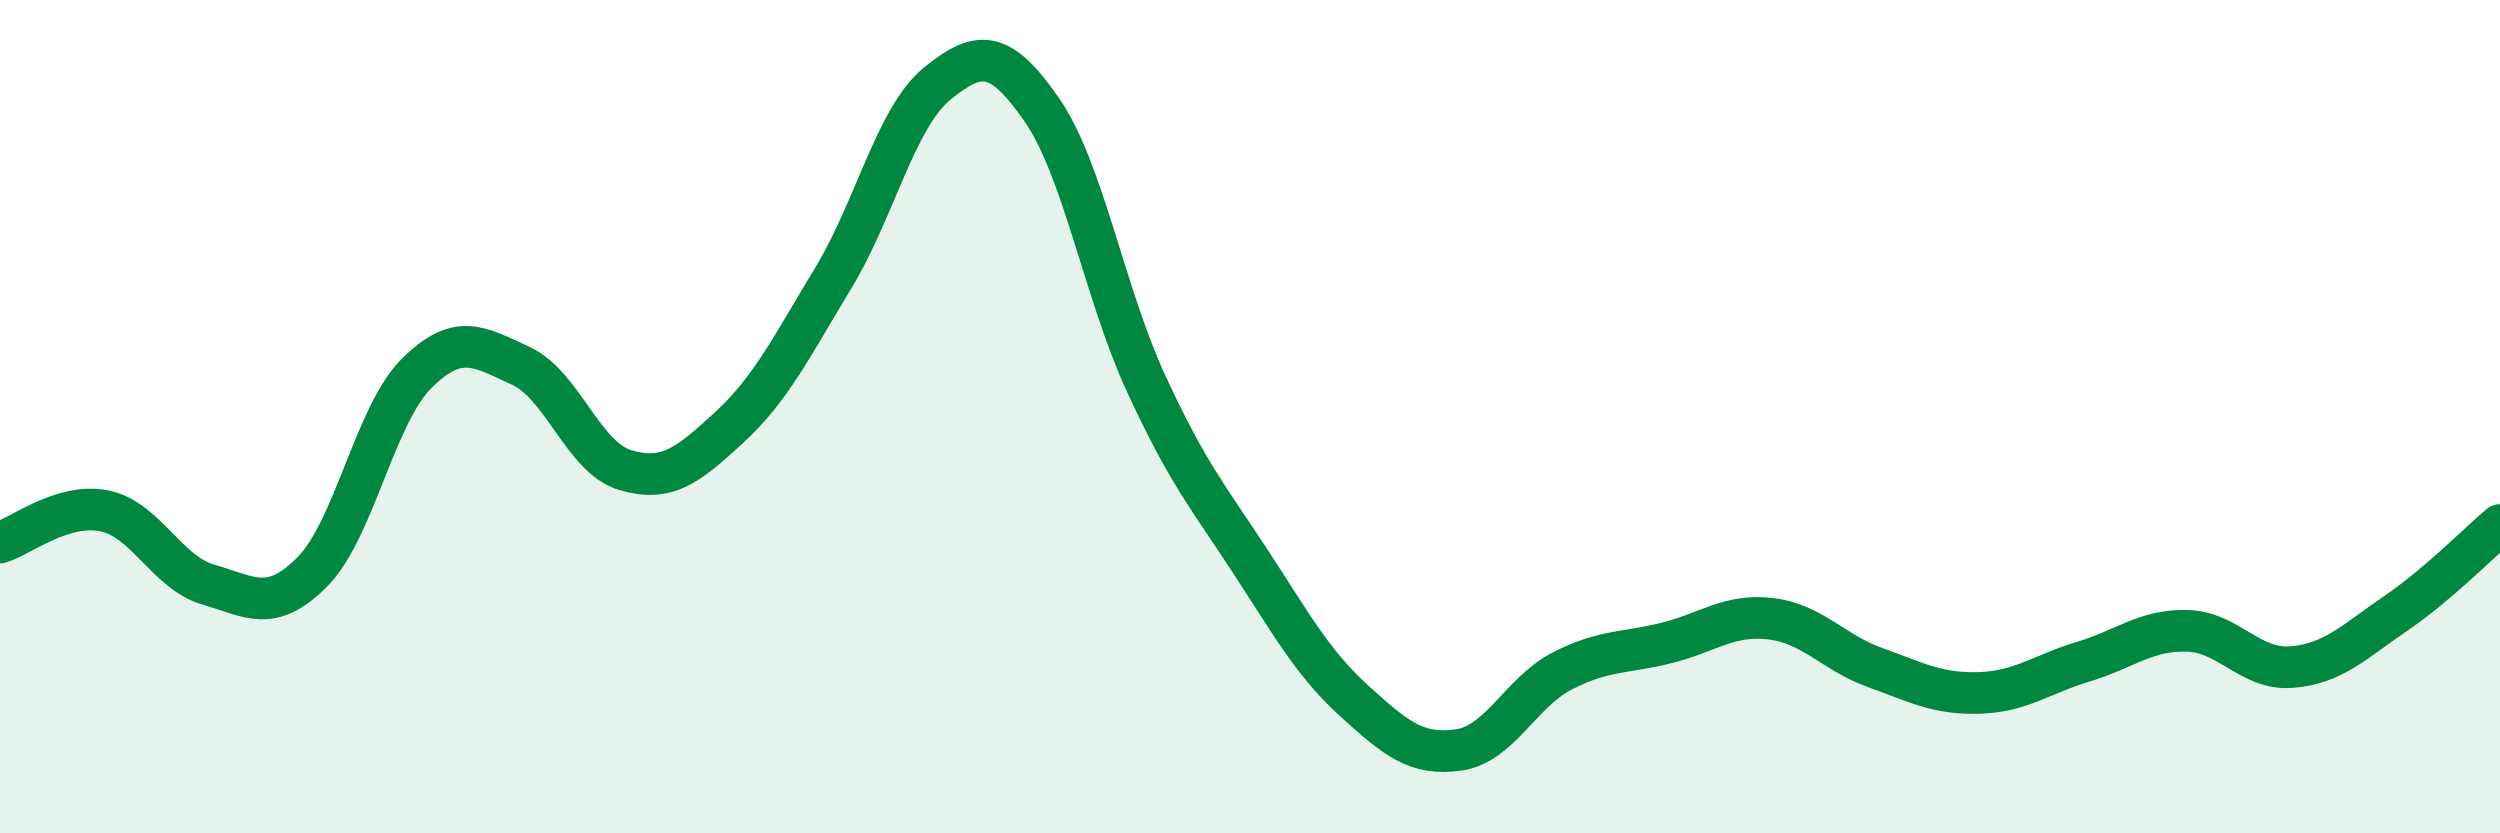
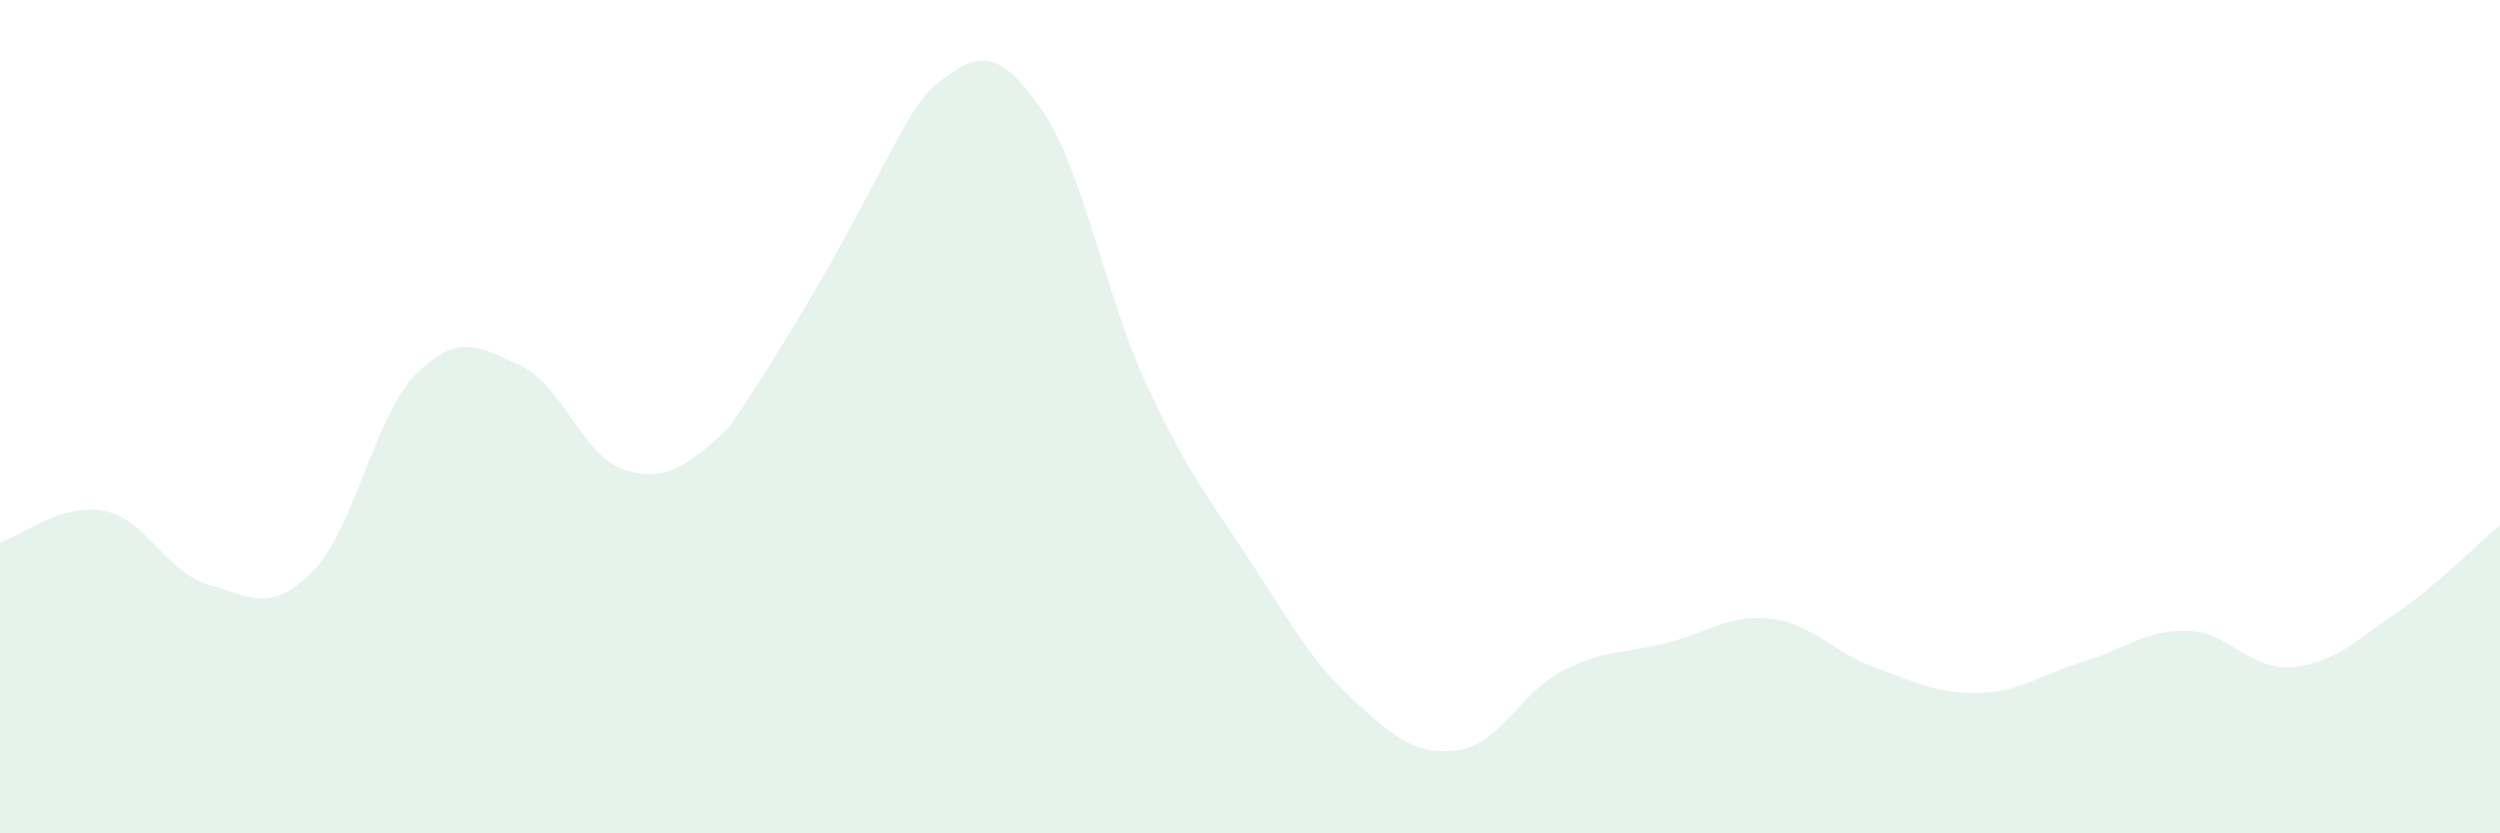
<svg xmlns="http://www.w3.org/2000/svg" width="60" height="20" viewBox="0 0 60 20">
-   <path d="M 0,13.02 C 0.5,12.87 1.5,12.06 2.5,12.26 C 3.5,12.46 4,13.74 5,14.03 C 6,14.32 6.5,14.73 7.5,13.72 C 8.5,12.71 9,9.95 10,8.96 C 11,7.97 11.5,8.32 12.5,8.78 C 13.5,9.24 14,10.98 15,11.28 C 16,11.58 16.5,11.18 17.5,10.26 C 18.5,9.34 19,8.32 20,6.67 C 21,5.02 21.5,2.81 22.5,2 C 23.5,1.19 24,1.19 25,2.63 C 26,4.07 26.5,7.02 27.5,9.19 C 28.5,11.36 29,11.93 30,13.46 C 31,14.99 31.5,15.91 32.5,16.82 C 33.5,17.73 34,18.14 35,18 C 36,17.86 36.5,16.61 37.5,16.1 C 38.5,15.59 39,15.68 40,15.43 C 41,15.18 41.5,14.73 42.5,14.85 C 43.5,14.97 44,15.66 45,16.02 C 46,16.38 46.5,16.66 47.5,16.63 C 48.5,16.6 49,16.18 50,15.88 C 51,15.58 51.5,15.11 52.5,15.14 C 53.5,15.17 54,16.09 55,16.01 C 56,15.93 56.5,15.4 57.5,14.72 C 58.5,14.04 59.5,13.02 60,12.6L60 20L0 20Z" fill="#008740" opacity="0.1" stroke-linecap="round" stroke-linejoin="round" />
-   <path d="M 0,13.02 C 0.5,12.87 1.5,12.06 2.5,12.26 C 3.5,12.46 4,13.74 5,14.03 C 6,14.32 6.5,14.73 7.5,13.72 C 8.5,12.71 9,9.95 10,8.96 C 11,7.97 11.5,8.32 12.5,8.78 C 13.5,9.24 14,10.98 15,11.28 C 16,11.58 16.5,11.18 17.5,10.26 C 18.5,9.34 19,8.32 20,6.67 C 21,5.02 21.5,2.81 22.5,2 C 23.5,1.19 24,1.19 25,2.63 C 26,4.07 26.5,7.02 27.5,9.19 C 28.5,11.36 29,11.93 30,13.46 C 31,14.99 31.5,15.91 32.5,16.82 C 33.5,17.73 34,18.14 35,18 C 36,17.86 36.5,16.61 37.5,16.1 C 38.5,15.59 39,15.68 40,15.43 C 41,15.18 41.5,14.73 42.5,14.85 C 43.5,14.97 44,15.66 45,16.02 C 46,16.38 46.5,16.66 47.5,16.63 C 48.5,16.6 49,16.18 50,15.88 C 51,15.58 51.5,15.11 52.5,15.14 C 53.5,15.17 54,16.09 55,16.01 C 56,15.93 56.5,15.4 57.5,14.72 C 58.5,14.04 59.5,13.02 60,12.6" stroke="#008740" stroke-width="1" fill="none" stroke-linecap="round" stroke-linejoin="round" />
+   <path d="M 0,13.02 C 0.5,12.87 1.5,12.06 2.5,12.26 C 3.5,12.46 4,13.74 5,14.03 C 6,14.32 6.5,14.73 7.5,13.72 C 8.5,12.71 9,9.95 10,8.96 C 11,7.97 11.5,8.32 12.5,8.78 C 13.5,9.24 14,10.98 15,11.28 C 16,11.58 16.5,11.18 17.5,10.26 C 21,5.02 21.5,2.81 22.5,2 C 23.5,1.19 24,1.19 25,2.63 C 26,4.07 26.5,7.02 27.5,9.19 C 28.5,11.36 29,11.93 30,13.46 C 31,14.99 31.5,15.91 32.5,16.82 C 33.5,17.73 34,18.14 35,18 C 36,17.86 36.5,16.61 37.5,16.1 C 38.5,15.59 39,15.68 40,15.43 C 41,15.18 41.5,14.73 42.5,14.85 C 43.5,14.97 44,15.66 45,16.02 C 46,16.38 46.5,16.66 47.5,16.63 C 48.5,16.6 49,16.18 50,15.88 C 51,15.58 51.5,15.11 52.5,15.14 C 53.5,15.17 54,16.09 55,16.01 C 56,15.93 56.5,15.4 57.5,14.72 C 58.5,14.04 59.5,13.02 60,12.6L60 20L0 20Z" fill="#008740" opacity="0.1" stroke-linecap="round" stroke-linejoin="round" />
</svg>